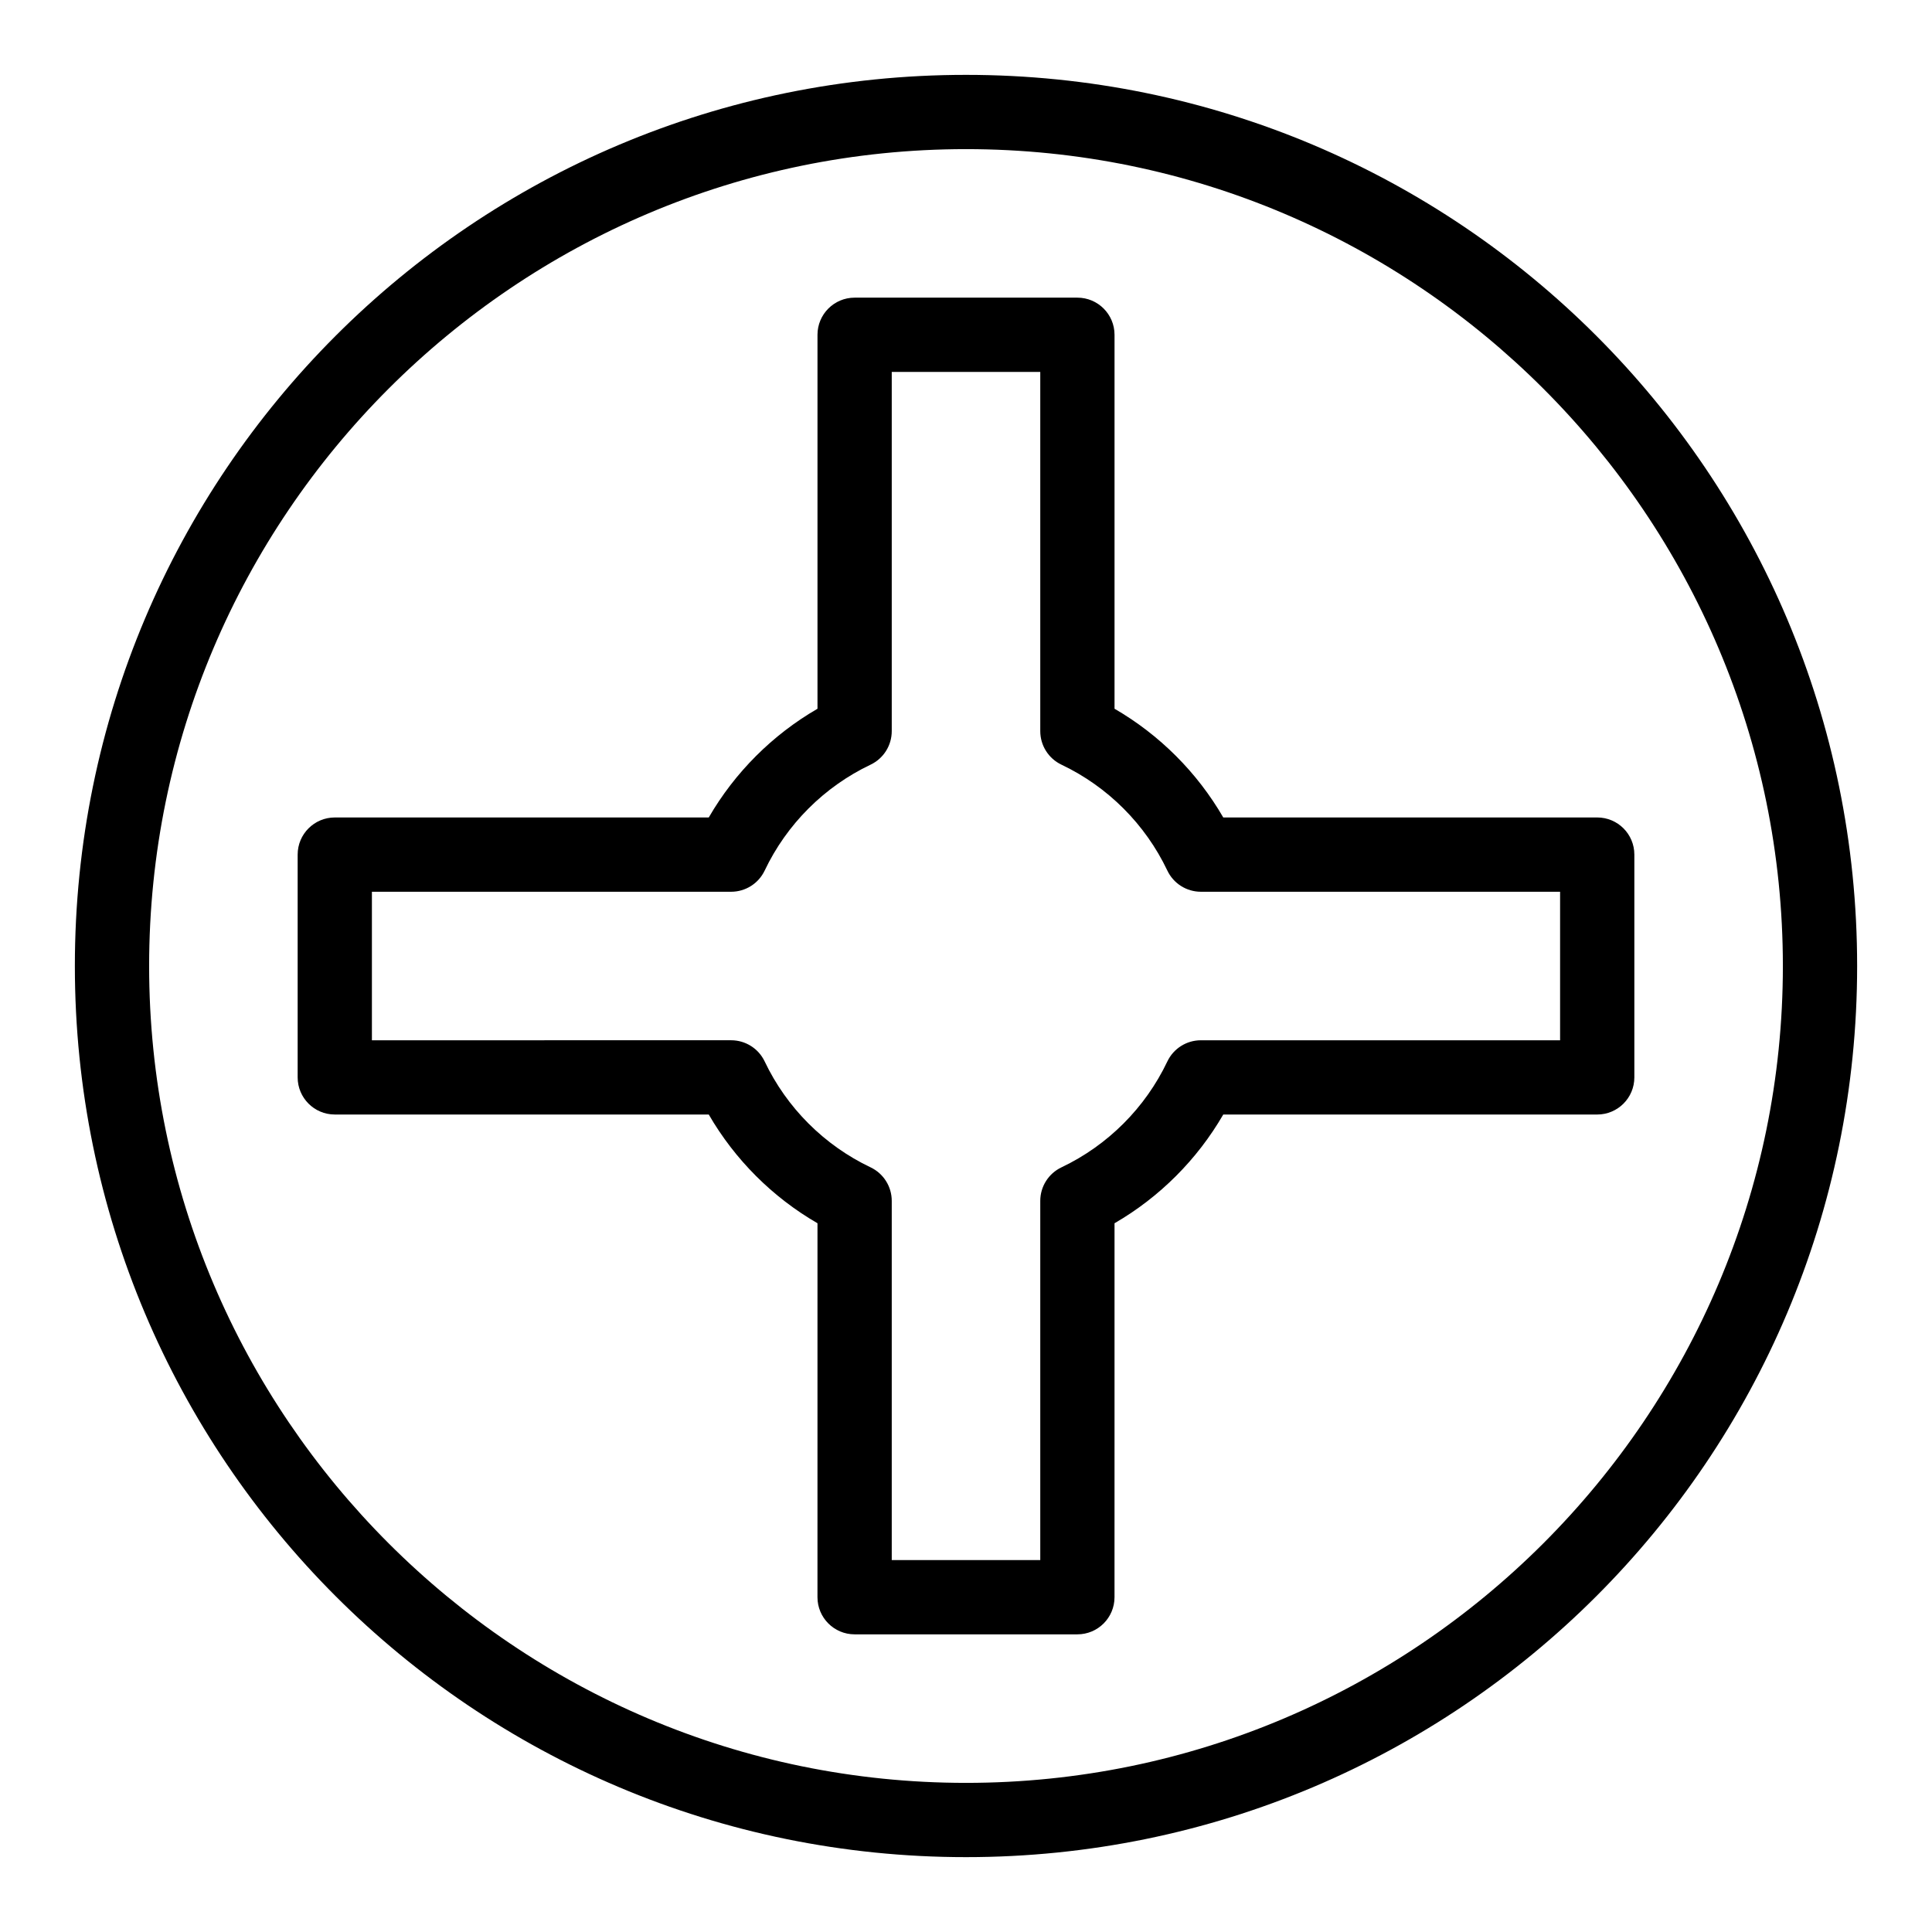
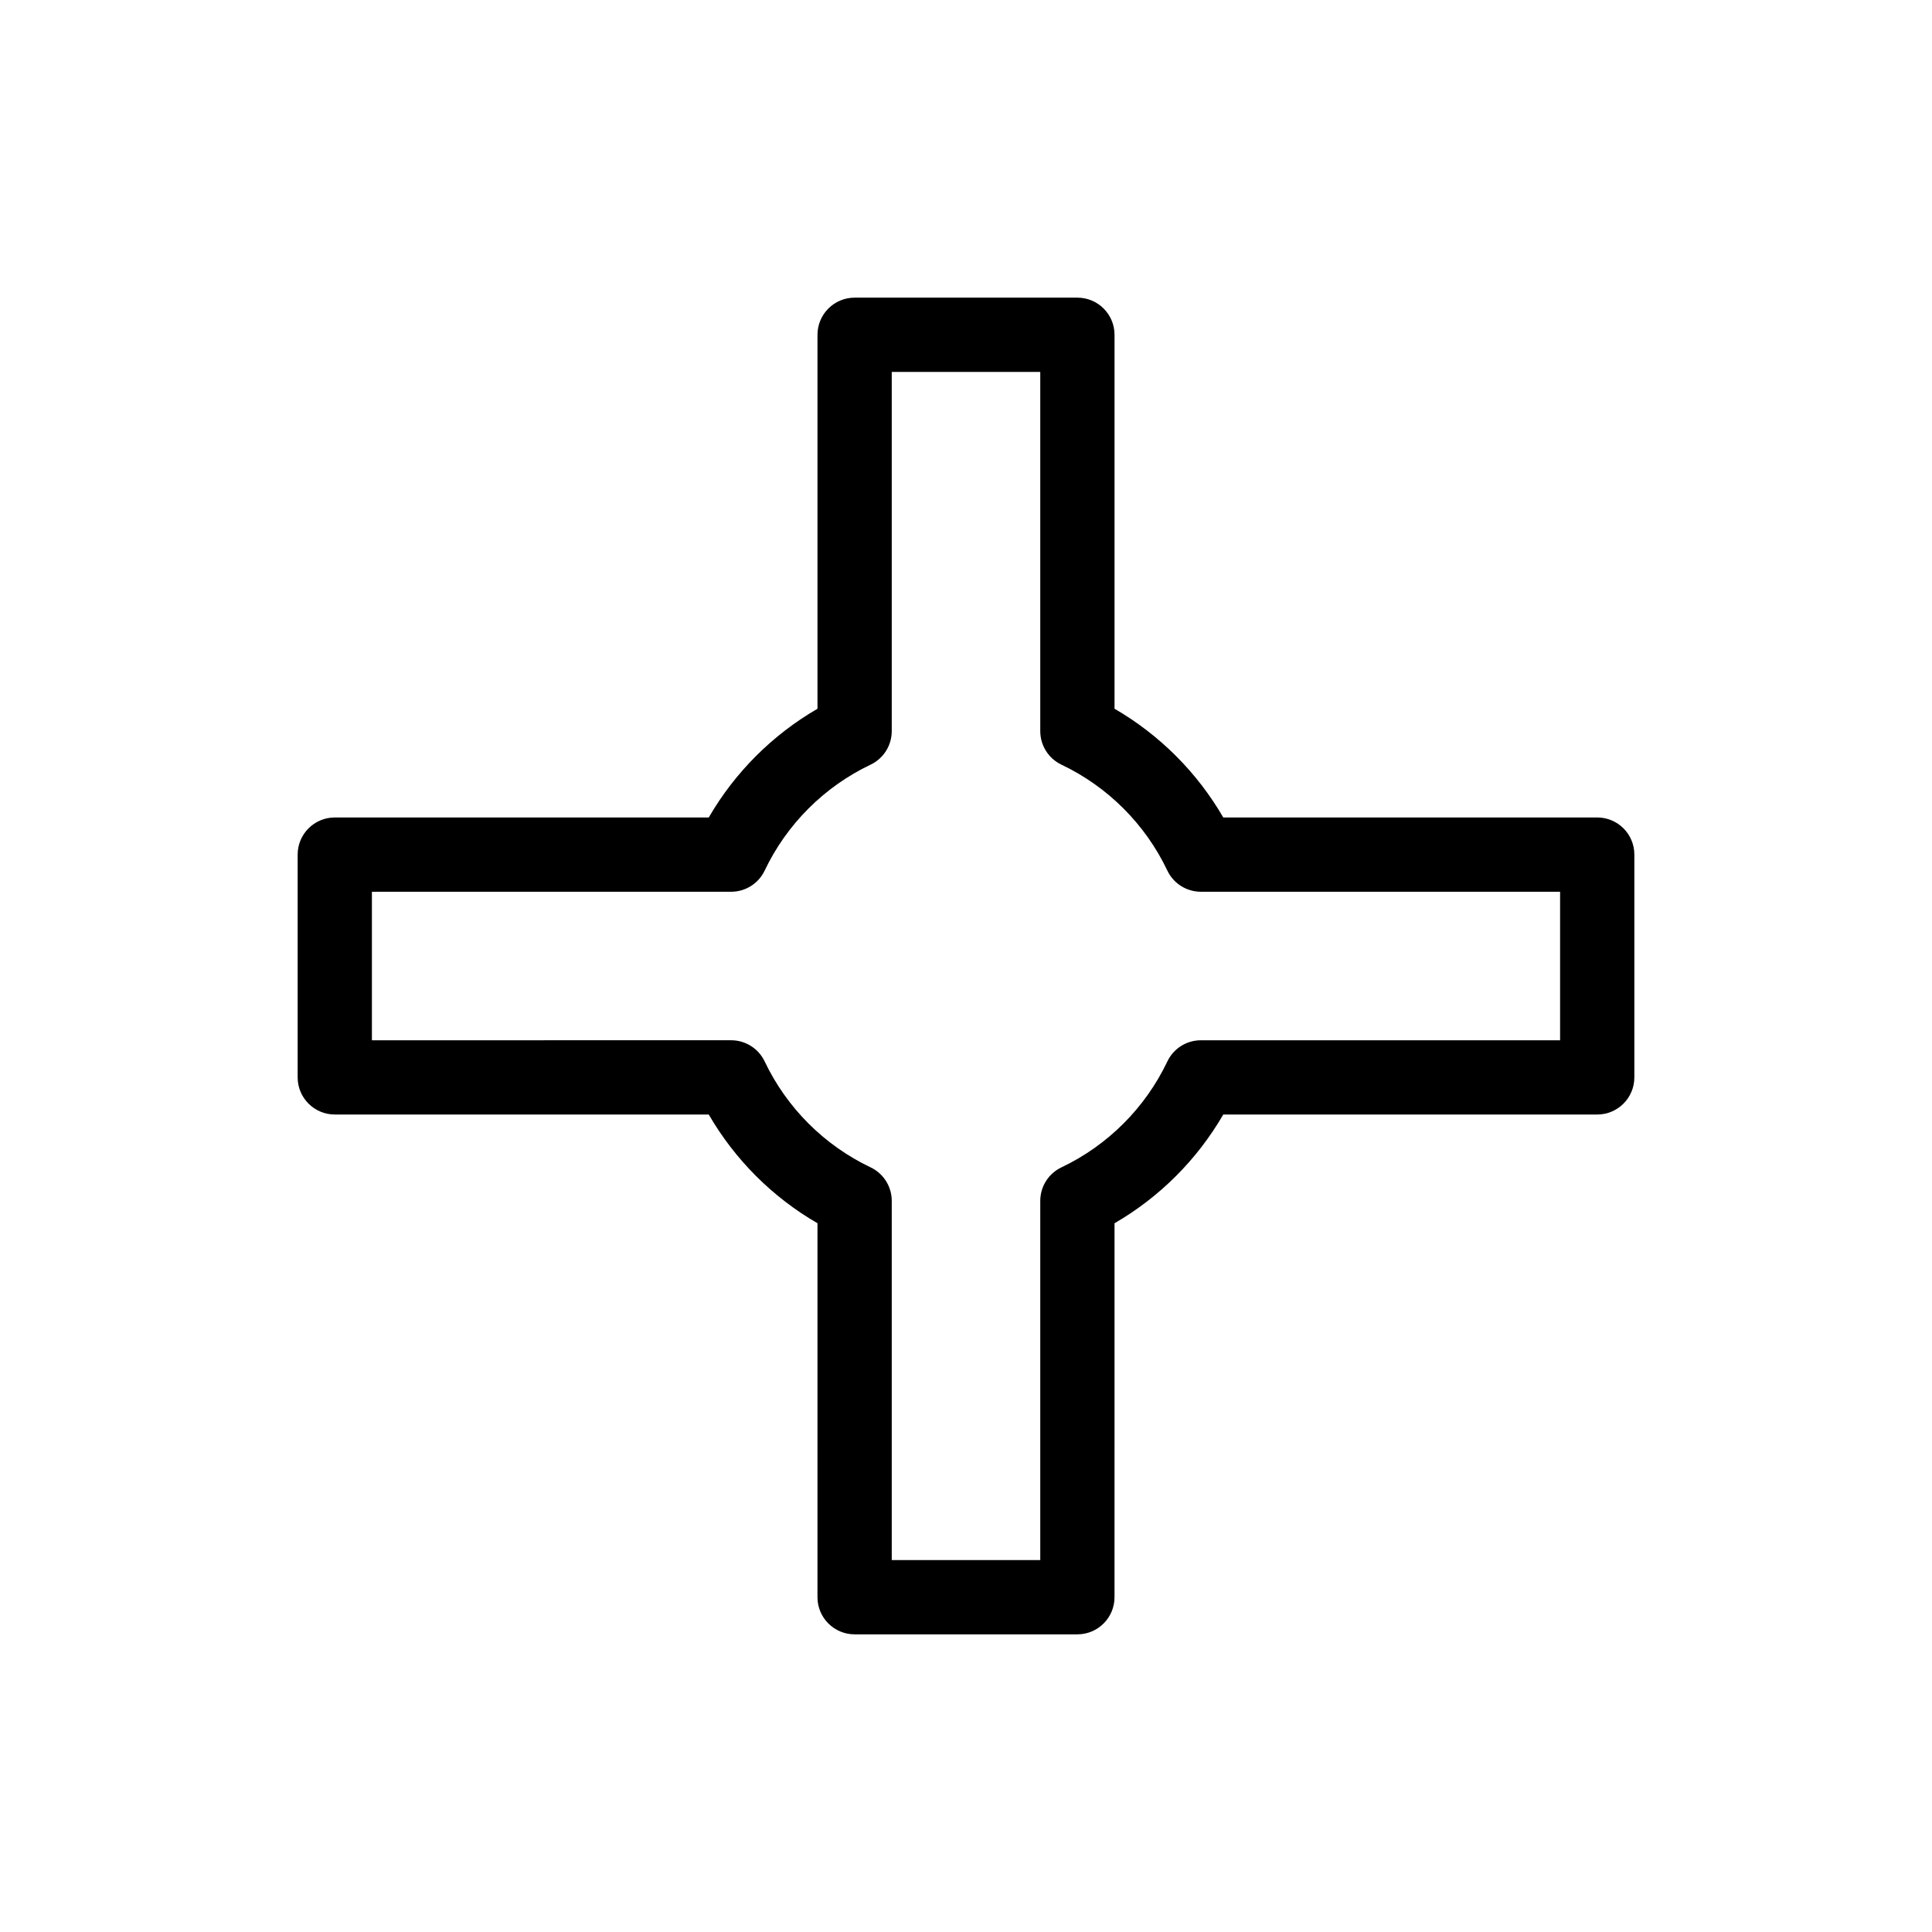
<svg xmlns="http://www.w3.org/2000/svg" fill="#000000" width="800px" height="800px" version="1.1" viewBox="144 144 512 512">
  <g>
-     <path d="m400 163.84c-130.52 0-236.16 105.62-236.16 236.16 0 130.52 105.62 236.16 236.16 236.16 130.52 0 236.16-105.62 236.16-236.16 0.004-130.52-105.62-236.16-236.16-236.16zm0 452.64c-119.37 0-216.48-97.113-216.48-216.48 0-119.37 97.109-216.48 216.48-216.48 119.37 0 216.48 97.113 216.48 216.48s-97.113 216.48-216.48 216.48z" />
    <path d="m567.28 360.64h-99.102c-6.91-11.938-16.879-21.906-28.816-28.816v-99.102c0-5.434-4.406-9.84-9.84-9.84h-59.039c-5.434 0-9.84 4.406-9.84 9.84v99.105c-11.934 6.91-21.906 16.879-28.816 28.816l-99.105-0.004c-5.434 0-9.84 4.406-9.84 9.84v59.039c0 5.434 4.406 9.84 9.84 9.84h99.105c6.91 11.938 16.879 21.91 28.816 28.816l-0.004 99.105c0 5.434 4.406 9.84 9.84 9.84h59.039c5.434 0 9.84-4.406 9.84-9.84l0.004-99.102c11.938-6.91 21.906-16.879 28.816-28.816h99.102c5.434 0 9.84-4.406 9.84-9.84v-59.039c0-5.438-4.402-9.844-9.84-9.844zm-9.84 59.043h-95.195c-3.801 0-7.258 2.188-8.887 5.617-5.828 12.266-15.793 22.23-28.059 28.059-3.43 1.629-5.617 5.09-5.617 8.887v95.195h-39.359v-95.199c0-3.797-2.188-7.258-5.617-8.887-12.266-5.828-22.23-15.793-28.059-28.059-1.629-3.43-5.09-5.617-8.887-5.617l-95.199 0.004v-39.359h95.199c3.797 0 7.258-2.188 8.887-5.617 5.828-12.266 15.793-22.23 28.059-28.059 3.43-1.629 5.617-5.09 5.617-8.887v-95.199h39.359v95.199c0 3.797 2.188 7.258 5.617 8.887 12.266 5.828 22.23 15.793 28.059 28.059 1.629 3.43 5.09 5.617 8.887 5.617h95.195z" />
  </g>
</svg>